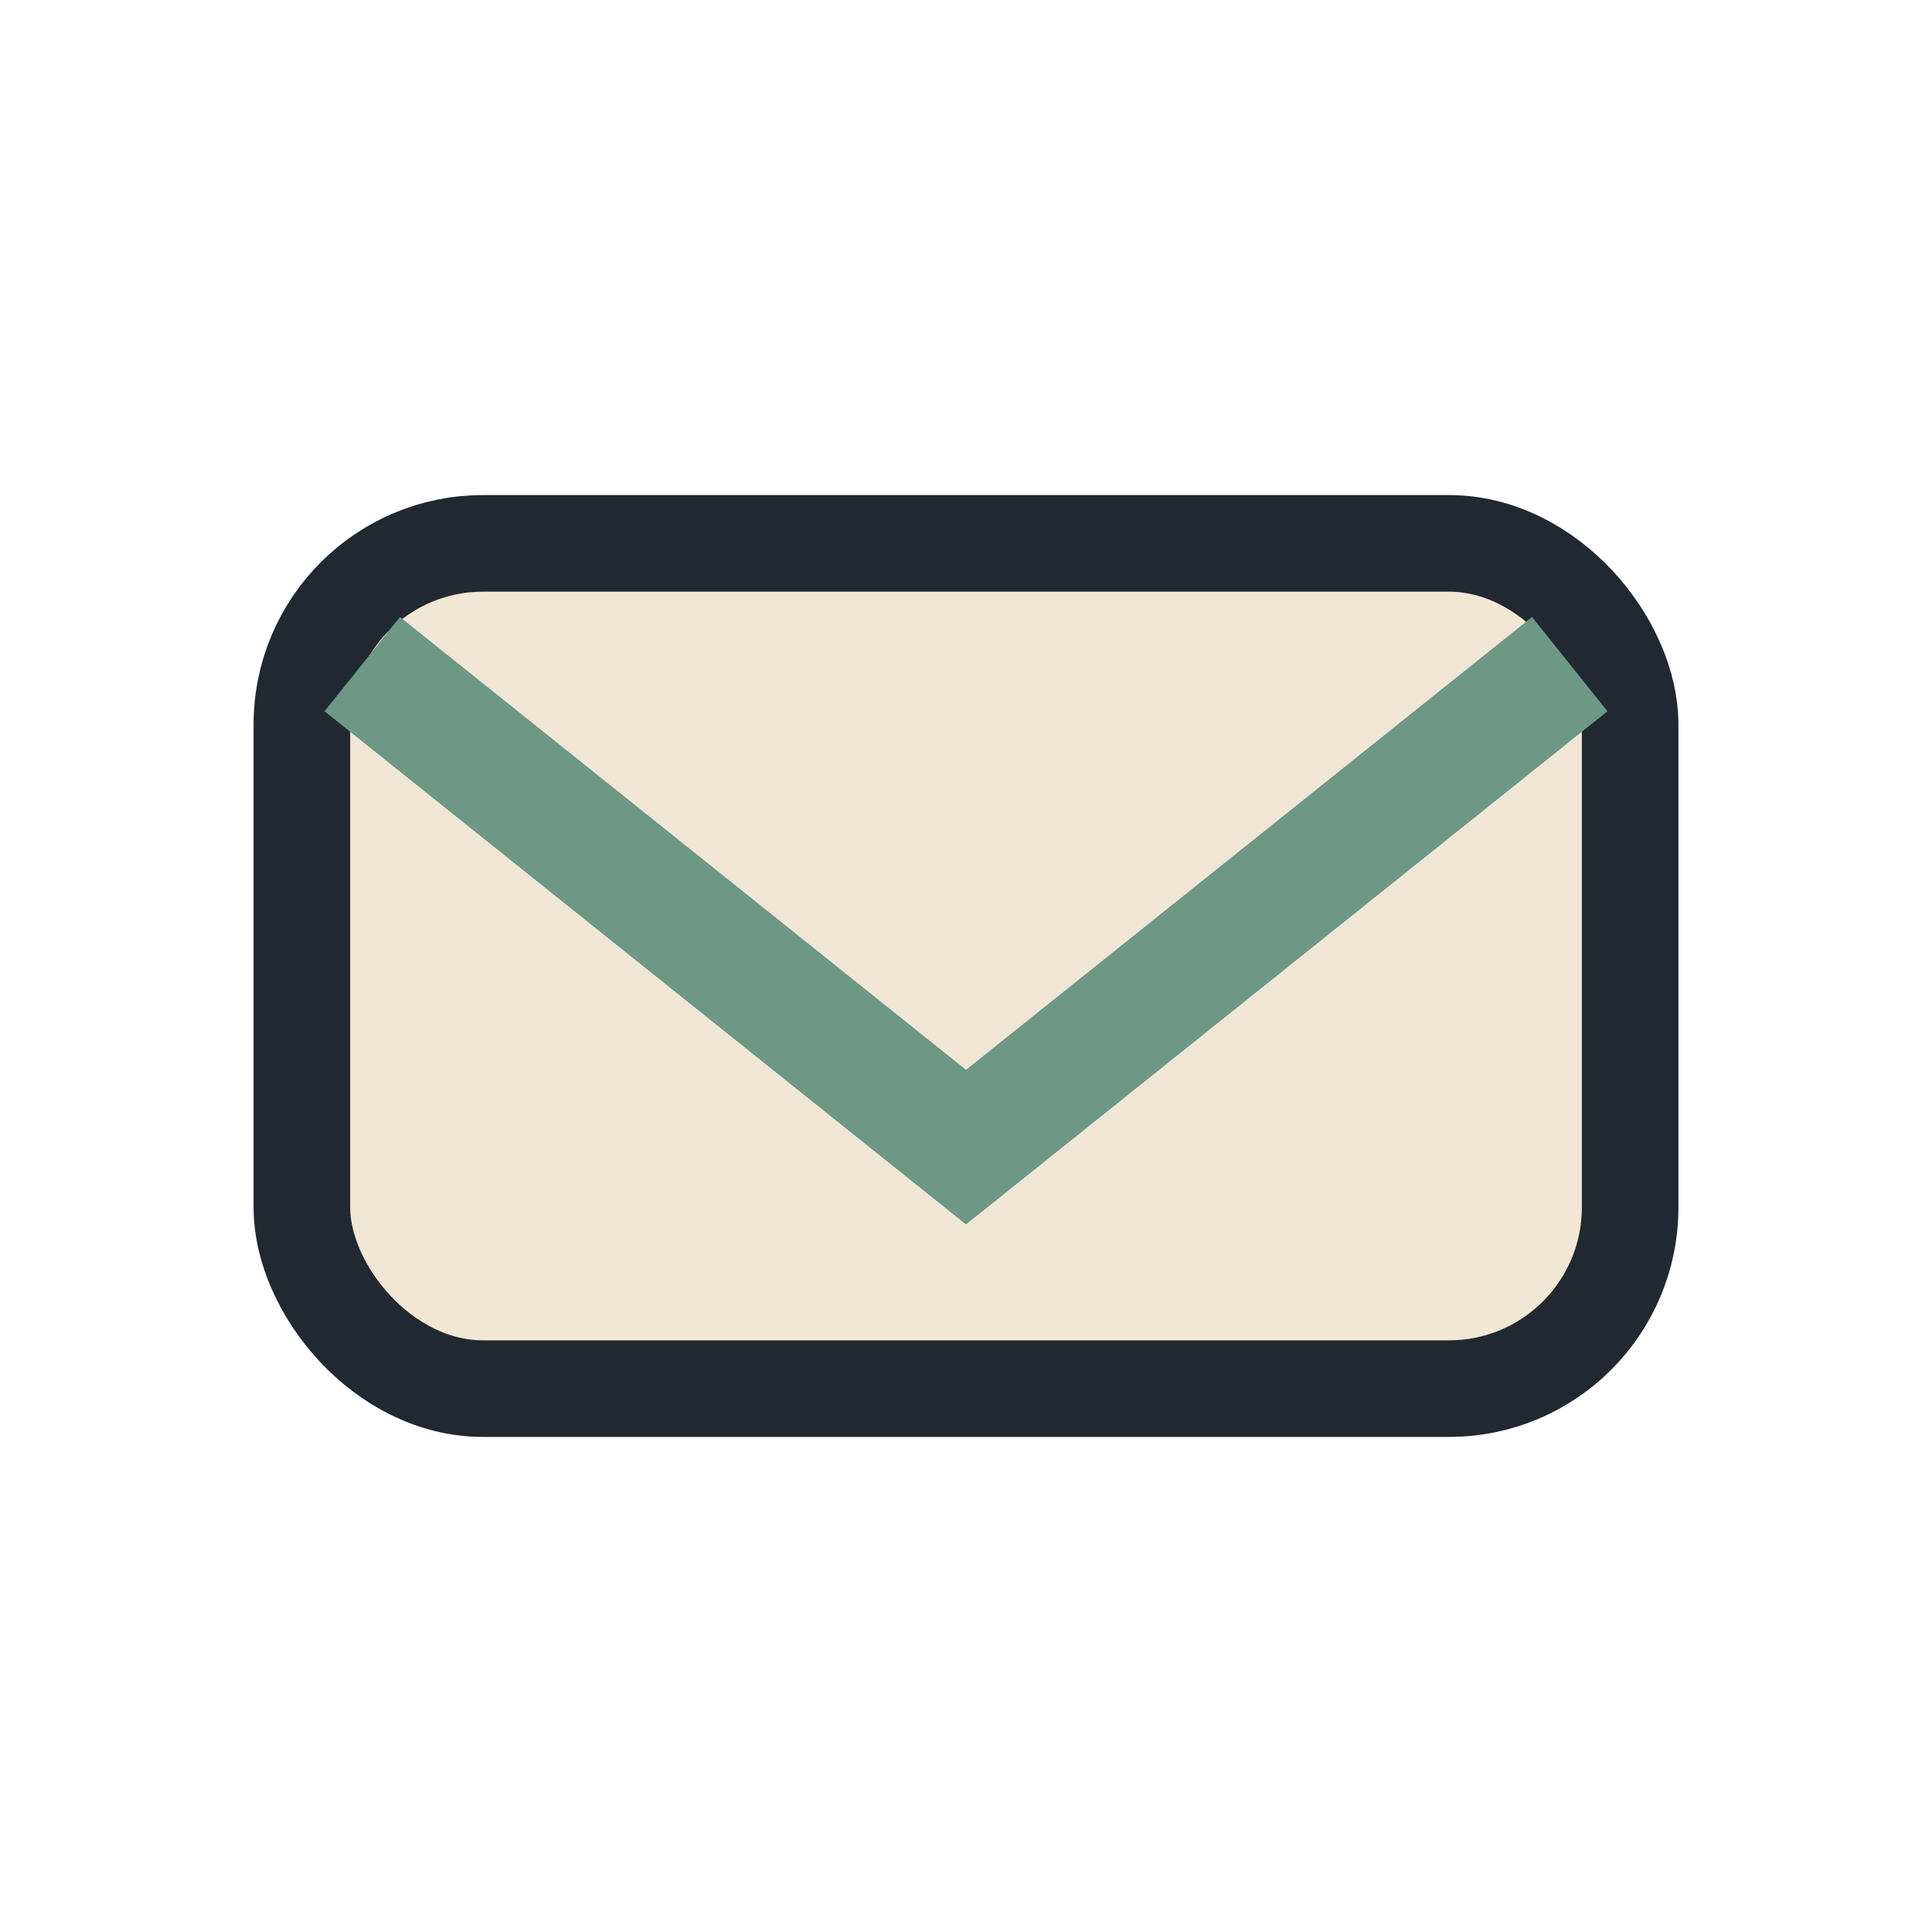
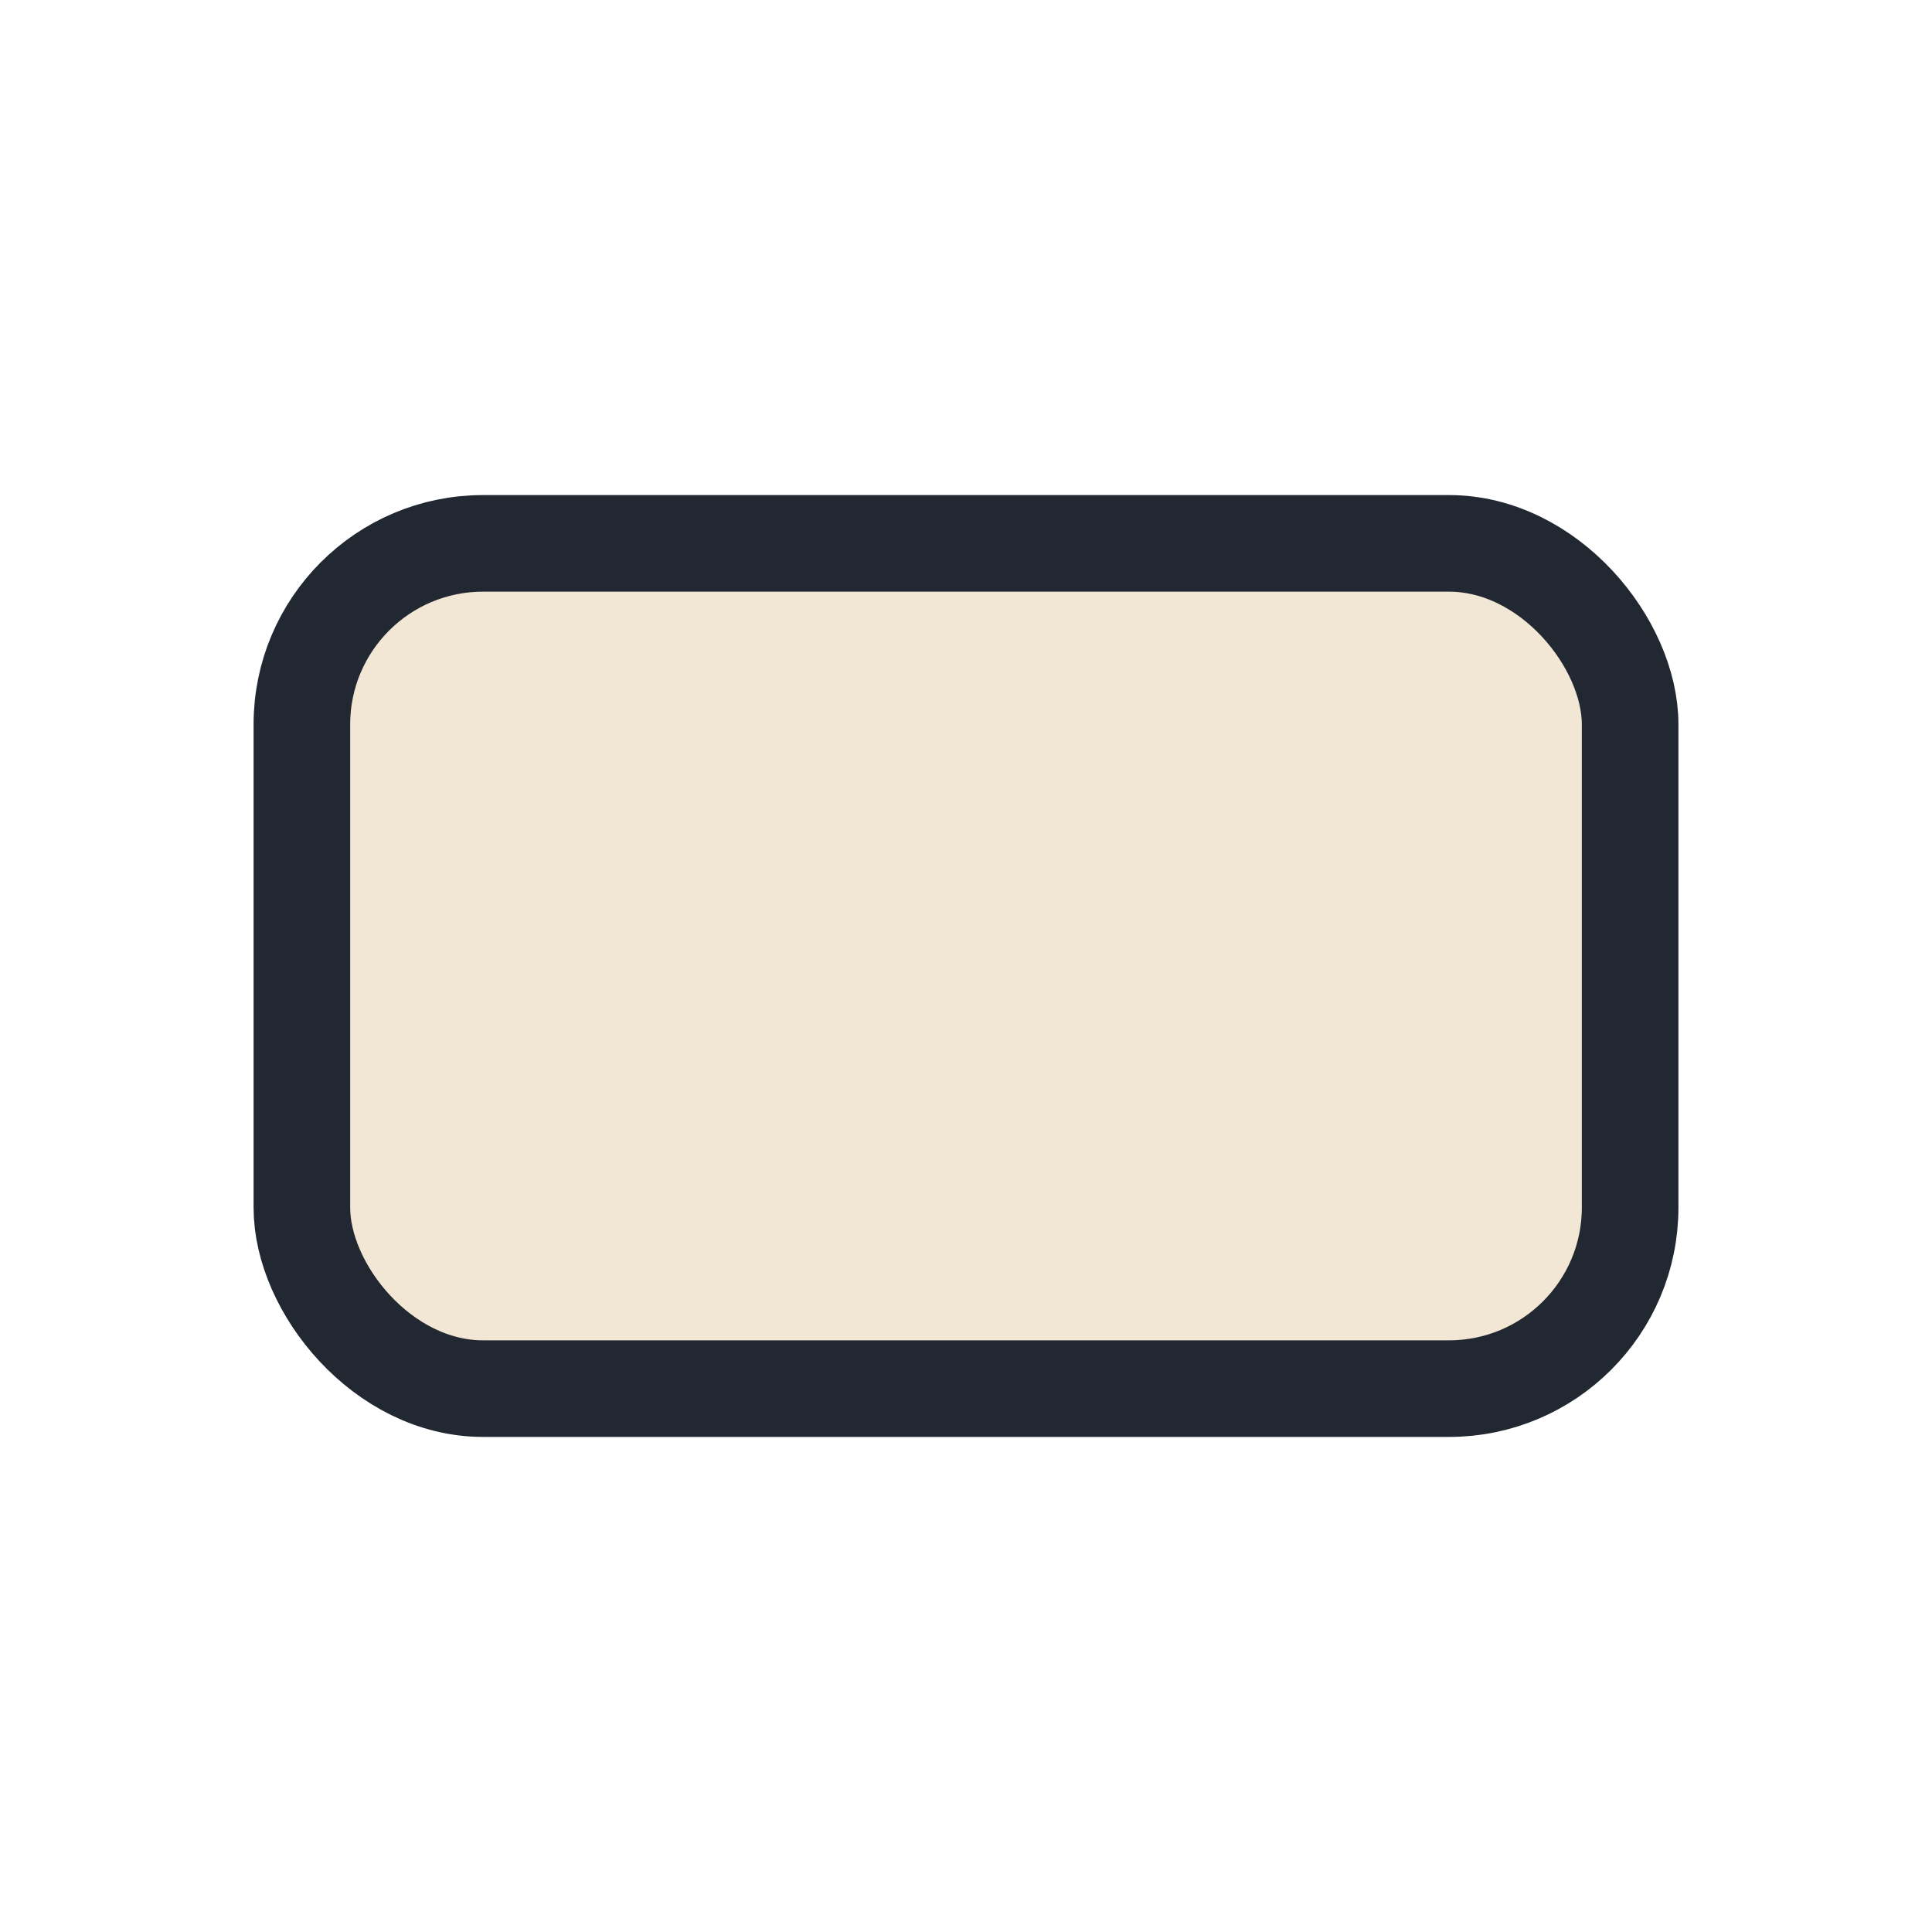
<svg xmlns="http://www.w3.org/2000/svg" width="32" height="32" viewBox="0 0 32 32">
  <rect x="5" y="9" width="22" height="14" rx="3" fill="#F2E7D5" stroke="#222831" stroke-width="1.6" />
-   <path d="M6 11l10 8 10-8" fill="none" stroke="#6D9886" stroke-width="2" />
</svg>